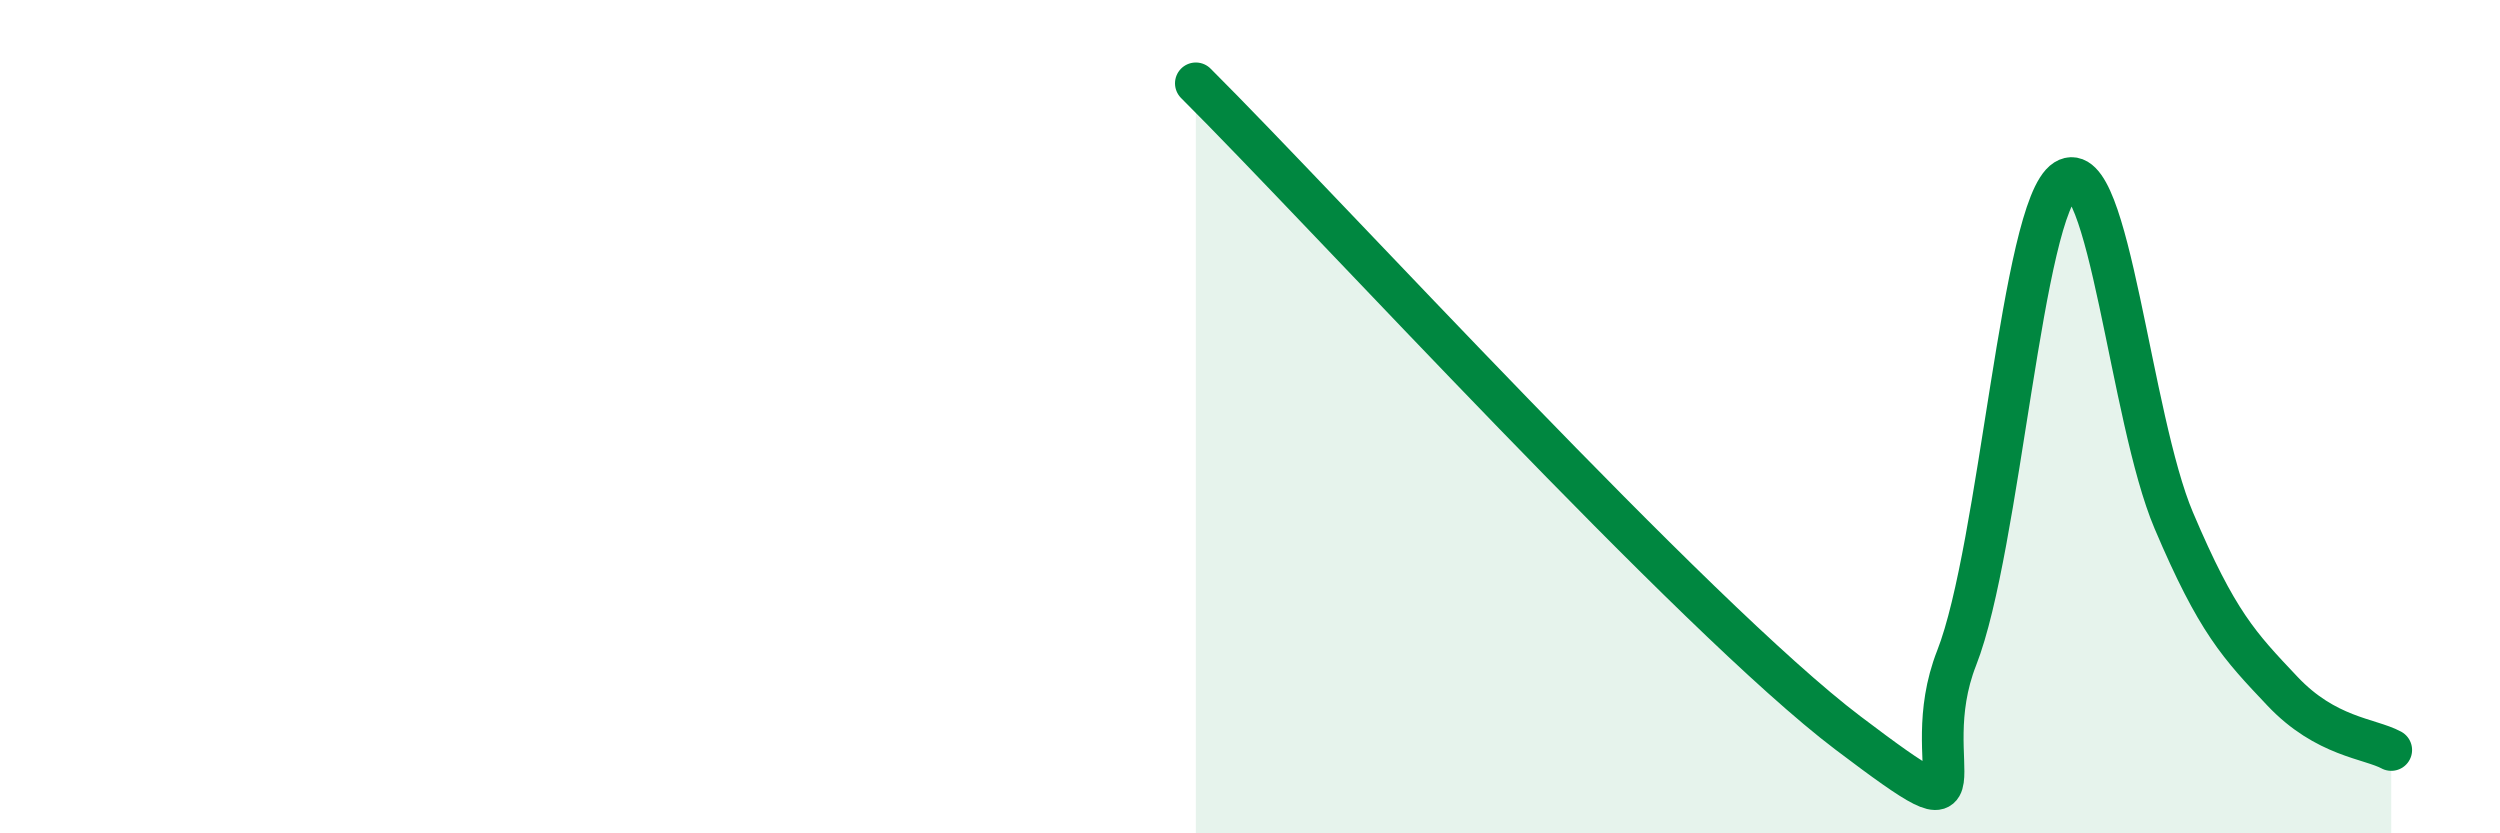
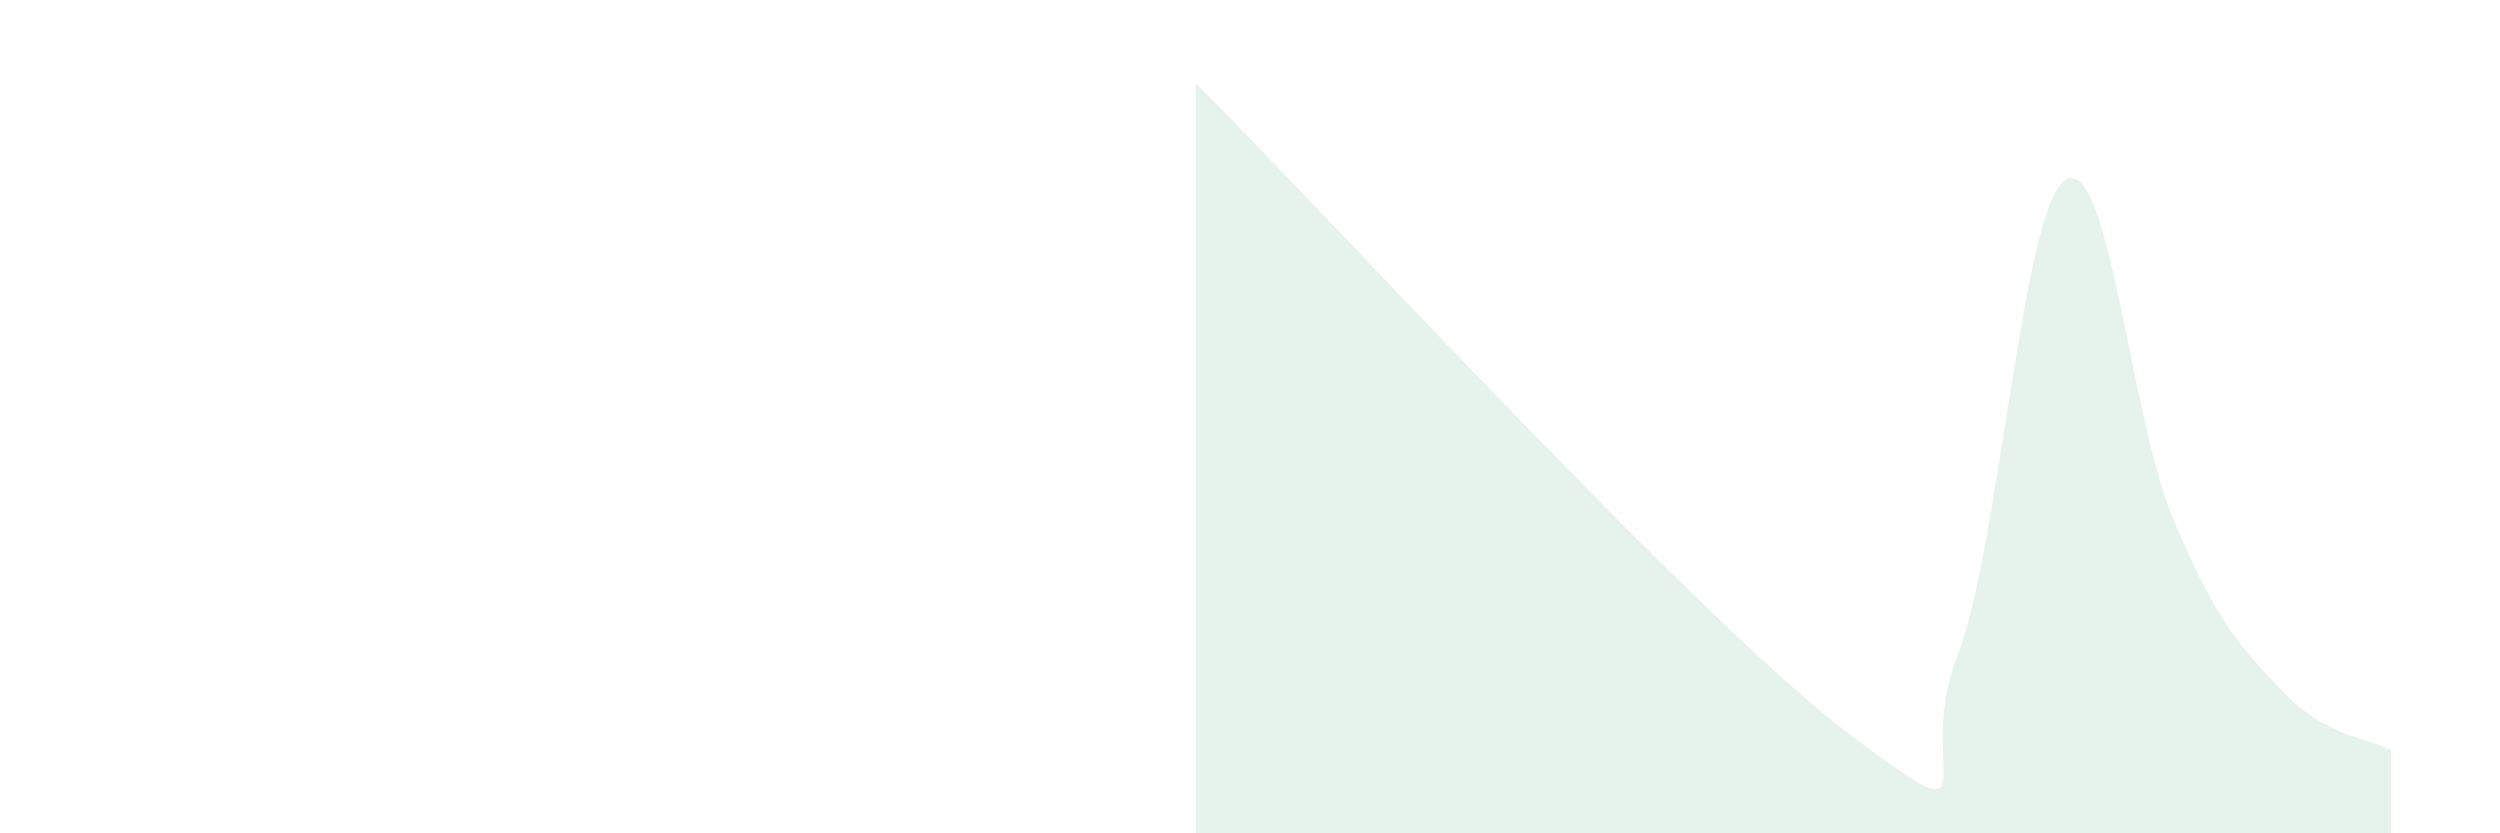
<svg xmlns="http://www.w3.org/2000/svg" width="60" height="20" viewBox="0 0 60 20">
  <path d="M 28.7,2 C 31.83,5.12 40.7,14.83 44.35,17.59 C 48,20.35 45.92,18.44 46.96,15.79 C 48,13.14 48.53,4.98 49.57,4.32 C 50.61,3.66 51.13,10.04 52.17,12.49 C 53.21,14.94 53.74,15.49 54.78,16.59 C 55.82,17.69 56.87,17.72 57.39,18L57.39 20L28.7 20Z" fill="#008740" opacity="0.1" stroke-linecap="round" stroke-linejoin="round" />
-   <path d="M 28.7,2 C 31.83,5.12 40.7,14.83 44.35,17.59 C 48,20.35 45.92,18.44 46.96,15.79 C 48,13.14 48.53,4.98 49.57,4.32 C 50.61,3.66 51.13,10.04 52.17,12.49 C 53.21,14.94 53.74,15.49 54.78,16.59 C 55.82,17.69 56.87,17.72 57.39,18" stroke="#008740" stroke-width="1" fill="none" stroke-linecap="round" stroke-linejoin="round" />
</svg>